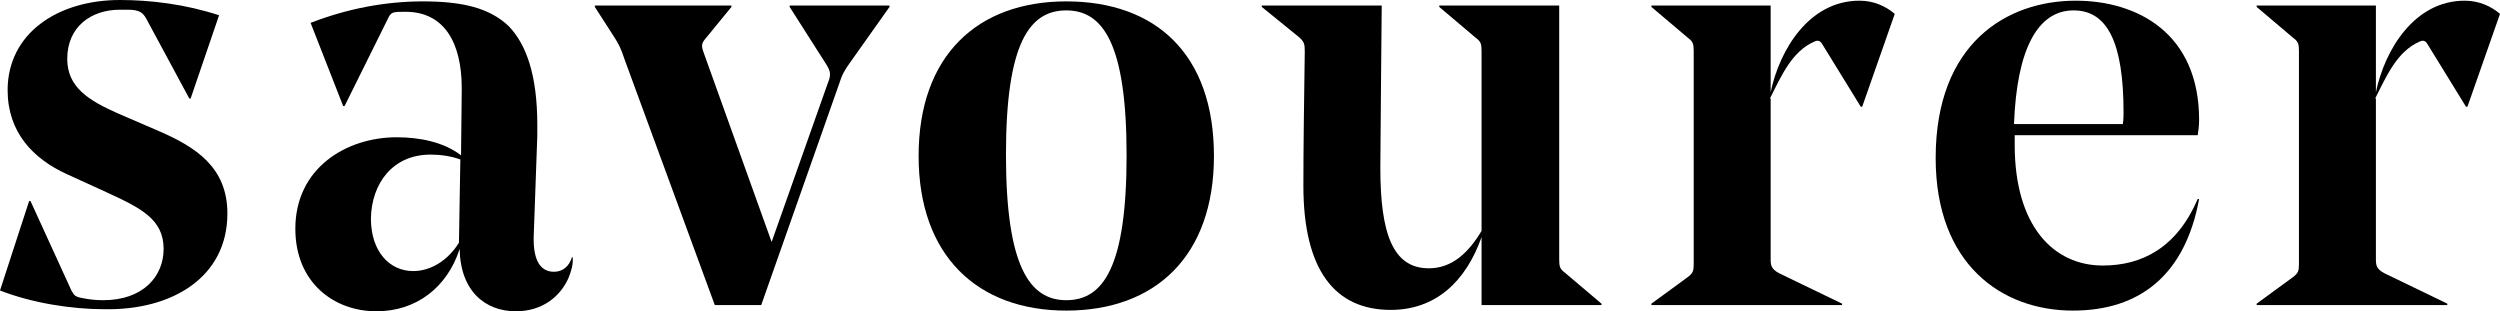
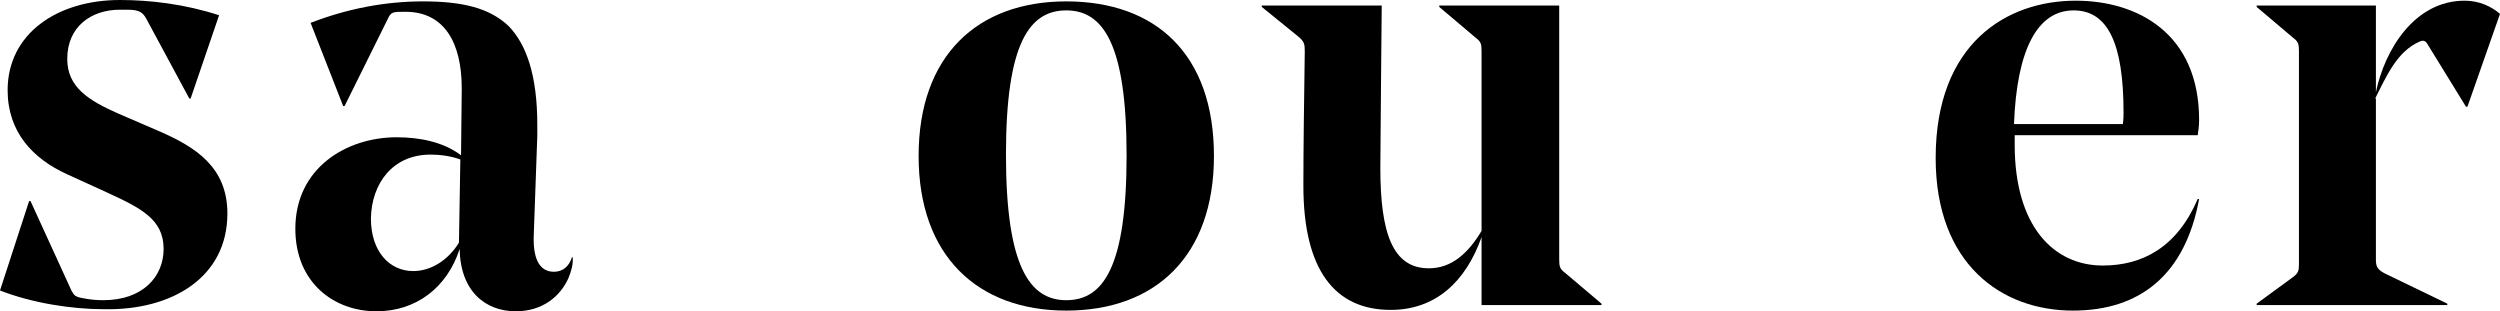
<svg xmlns="http://www.w3.org/2000/svg" style="isolation:isolate" viewBox="0 0 360.6 44.9" width="360.6pt" height="44.9pt">
  <defs>
    <clipPath id="_clipPath_Sx2SLYGPyzFXE5sZWv7d2kNB3oCS9Wj4">
      <rect width="360.6" height="44.9" />
    </clipPath>
  </defs>
  <g clip-path="url(#_clipPath_Sx2SLYGPyzFXE5sZWv7d2kNB3oCS9Wj4)">
    <path d=" M 342.6 14.2 C 344.3 10.8 345.8 7.4 349 6 C 349.4 5.8 349.8 5.8 350.1 6.3 L 355.7 15.4 L 355.9 15.4 L 360.6 2 C 359.3 0.9 357.6 0.1 355.5 0.1 C 348.3 0.1 344 7.1 342.7 13.3 L 342.7 0.8 L 325.5 0.8 L 325.5 1 L 330.7 5.4 C 331.5 6 331.6 6.3 331.6 7.4 L 331.6 38.1 C 331.6 39.1 331.5 39.4 330.7 40 L 325.5 43.8 L 325.5 44 L 353 44 L 353 43.8 L 343.9 39.4 C 342.8 38.8 342.7 38.3 342.7 37.4 L 342.7 14.2 L 342.6 14.2 Z " fill="rgb(0,0,0)" />
    <path d=" M 317 19.5 C 317.1 18.8 317.2 18.1 317.2 17.3 C 317.2 4.8 308.3 0.1 299.4 0.1 C 289.5 0.1 279.2 6.2 279.2 22.8 C 279.2 38.1 288.7 44.8 299 44.8 C 308.7 44.8 315.2 39.6 317.2 28.7 L 317 28.7 C 314 35.7 309 38.3 303.3 38.3 C 296.2 38.3 290.6 32.6 290.6 20.9 L 290.6 19.5 L 317 19.5 L 317 19.5 Z  M 299.1 1.5 C 304 1.5 306.3 6.2 306.3 16.2 C 306.3 16.6 306.3 17.2 306.2 17.9 L 290.5 17.9 C 290.9 7.1 293.9 1.5 299.1 1.5 Z " fill-rule="evenodd" fill="rgb(0,0,0)" />
-     <path d=" M 255.3 14.2 C 257 10.8 258.5 7.4 261.7 6 C 262.1 5.8 262.5 5.8 262.8 6.3 L 268.4 15.4 L 268.6 15.4 L 273.3 2 C 272 0.9 270.3 0.1 268.2 0.1 C 261 0.1 256.7 7.1 255.4 13.3 L 255.4 0.8 L 238.2 0.8 L 238.2 1 L 243.4 5.4 C 244.2 6 244.3 6.3 244.3 7.4 L 244.3 38.1 C 244.3 39.1 244.2 39.4 243.4 40 L 238.2 43.8 L 238.2 44 L 265.7 44 L 265.7 43.8 L 256.6 39.4 C 255.5 38.8 255.4 38.3 255.4 37.4 L 255.4 14.2 L 255.3 14.2 Z " fill="rgb(0,0,0)" />
    <path d=" M 224.9 0.8 L 207.6 0.8 L 207.6 1 L 212.8 5.4 C 213.6 6 213.7 6.3 213.7 7.4 L 213.7 33.3 C 211.8 36.5 209.4 38.7 206.1 38.7 C 200.9 38.7 199.1 33.7 199.1 24.2 C 199.1 21.8 199.3 1.2 199.3 0.8 L 182 0.8 L 182 1 L 187.3 5.3 C 188.1 6 188.2 6.3 188.2 7.4 C 188.1 14.5 188 21.3 188 26.8 C 188 38.9 192.5 44.7 200.6 44.7 C 207 44.7 211.4 40.7 213.7 34.2 L 213.7 44 L 231 44 L 231 43.8 L 225.8 39.4 C 225 38.8 224.9 38.5 224.9 37.4 L 224.9 0.8 L 224.9 0.8 Z " fill="rgb(0,0,0)" />
    <path d=" M 153.8 44.8 C 166.7 44.8 175.1 36.9 175.1 22.5 C 175.1 7.8 166.7 0.2 153.8 0.2 C 141 0.2 132.5 8 132.5 22.5 C 132.5 36.9 141 44.8 153.8 44.8 Z  M 153.8 1.5 C 159.1 1.5 162.5 6.3 162.5 22.4 C 162.5 38.6 159.1 43.3 153.8 43.3 C 148.5 43.3 145.1 38.4 145.1 22.3 C 145.1 6.2 148.5 1.5 153.8 1.5 Z " fill-rule="evenodd" fill="rgb(0,0,0)" />
-     <path d=" M 121 12.2 C 121.5 10.7 121.7 10.3 122.7 8.9 L 128.3 1 L 128.3 0.8 L 113.9 0.8 L 113.9 1 L 119 9 C 119.7 10.1 120 10.6 119.4 12 L 111.3 34.9 L 101.5 7.6 C 101.1 6.5 101.2 6.2 101.9 5.4 L 105.5 1 L 105.5 0.8 L 85.8 0.8 L 85.8 1 L 88.5 5.2 C 89.3 6.4 89.6 7.1 90.1 8.6 L 103.1 44 L 109.8 44 L 121 12.2 L 121 12.2 Z " fill="rgb(0,0,0)" />
    <path d=" M 66.5 22.4 C 64 20.5 60.6 19.8 57.2 19.8 C 50 19.8 42.6 24.2 42.6 33 C 42.6 40.7 48.1 44.9 54.3 44.9 C 60 44.9 64.5 41.5 66.3 35.9 C 66.4 42 70 44.9 74.4 44.9 C 78.2 44.9 80.8 42.8 82 40.1 C 82.4 39.1 82.7 38.1 82.6 37.1 L 82.5 37.1 C 82.1 38.4 81.2 39.2 79.9 39.2 C 77.8 39.2 76.8 37.3 77 33.6 L 77.5 19.6 L 77.5 18 C 77.5 10.8 75.9 6.4 73.4 3.8 C 70.6 1.1 66.6 0.2 61 0.2 C 55.7 0.2 50.2 1.2 44.8 3.3 L 49.5 15.3 L 49.7 15.3 L 55.9 2.8 C 56.4 1.7 56.6 1.7 58.5 1.7 C 64.1 1.7 66.6 6.2 66.6 12.7 L 66.6 13.1 L 66.5 22.4 L 66.5 22.4 Z  M 62.1 22.3 C 63.5 22.3 65 22.5 66.4 23 L 66.2 35 C 64.6 37.6 62.1 39.1 59.6 39.1 C 56.2 39.1 53.5 36.3 53.5 31.5 C 53.6 26.5 56.6 22.3 62.1 22.3 Z " fill-rule="evenodd" fill="rgb(0,0,0)" />
    <path d=" M 32.8 30.8 C 32.8 24.1 28.2 21.2 22.9 18.9 L 17.1 16.4 C 12.8 14.5 9.7 12.6 9.7 8.5 C 9.7 3.8 13.2 1.4 17.3 1.4 L 18.4 1.4 C 20.1 1.4 20.6 1.8 21.1 2.7 L 27.3 14.2 L 27.5 14.2 L 31.6 2.2 C 26.7 0.6 21.7 0 17.3 0 C 8.2 0 1.1 4.9 1.1 13 C 1.1 19.1 4.8 22.9 9.6 25.1 L 15.3 27.7 C 20.3 30 23.6 31.6 23.6 35.9 C 23.6 39.9 20.6 43.3 14.9 43.3 C 13.8 43.3 12.9 43.2 11.9 43 C 10.8 42.8 10.7 42.6 10.3 41.9 L 4.4 29 L 4.2 29 L 0 41.9 C 4.6 43.7 10.3 44.6 15 44.6 C 24.8 44.8 32.8 40 32.8 30.8" fill="rgb(0,0,0)" />
  </g>
</svg>